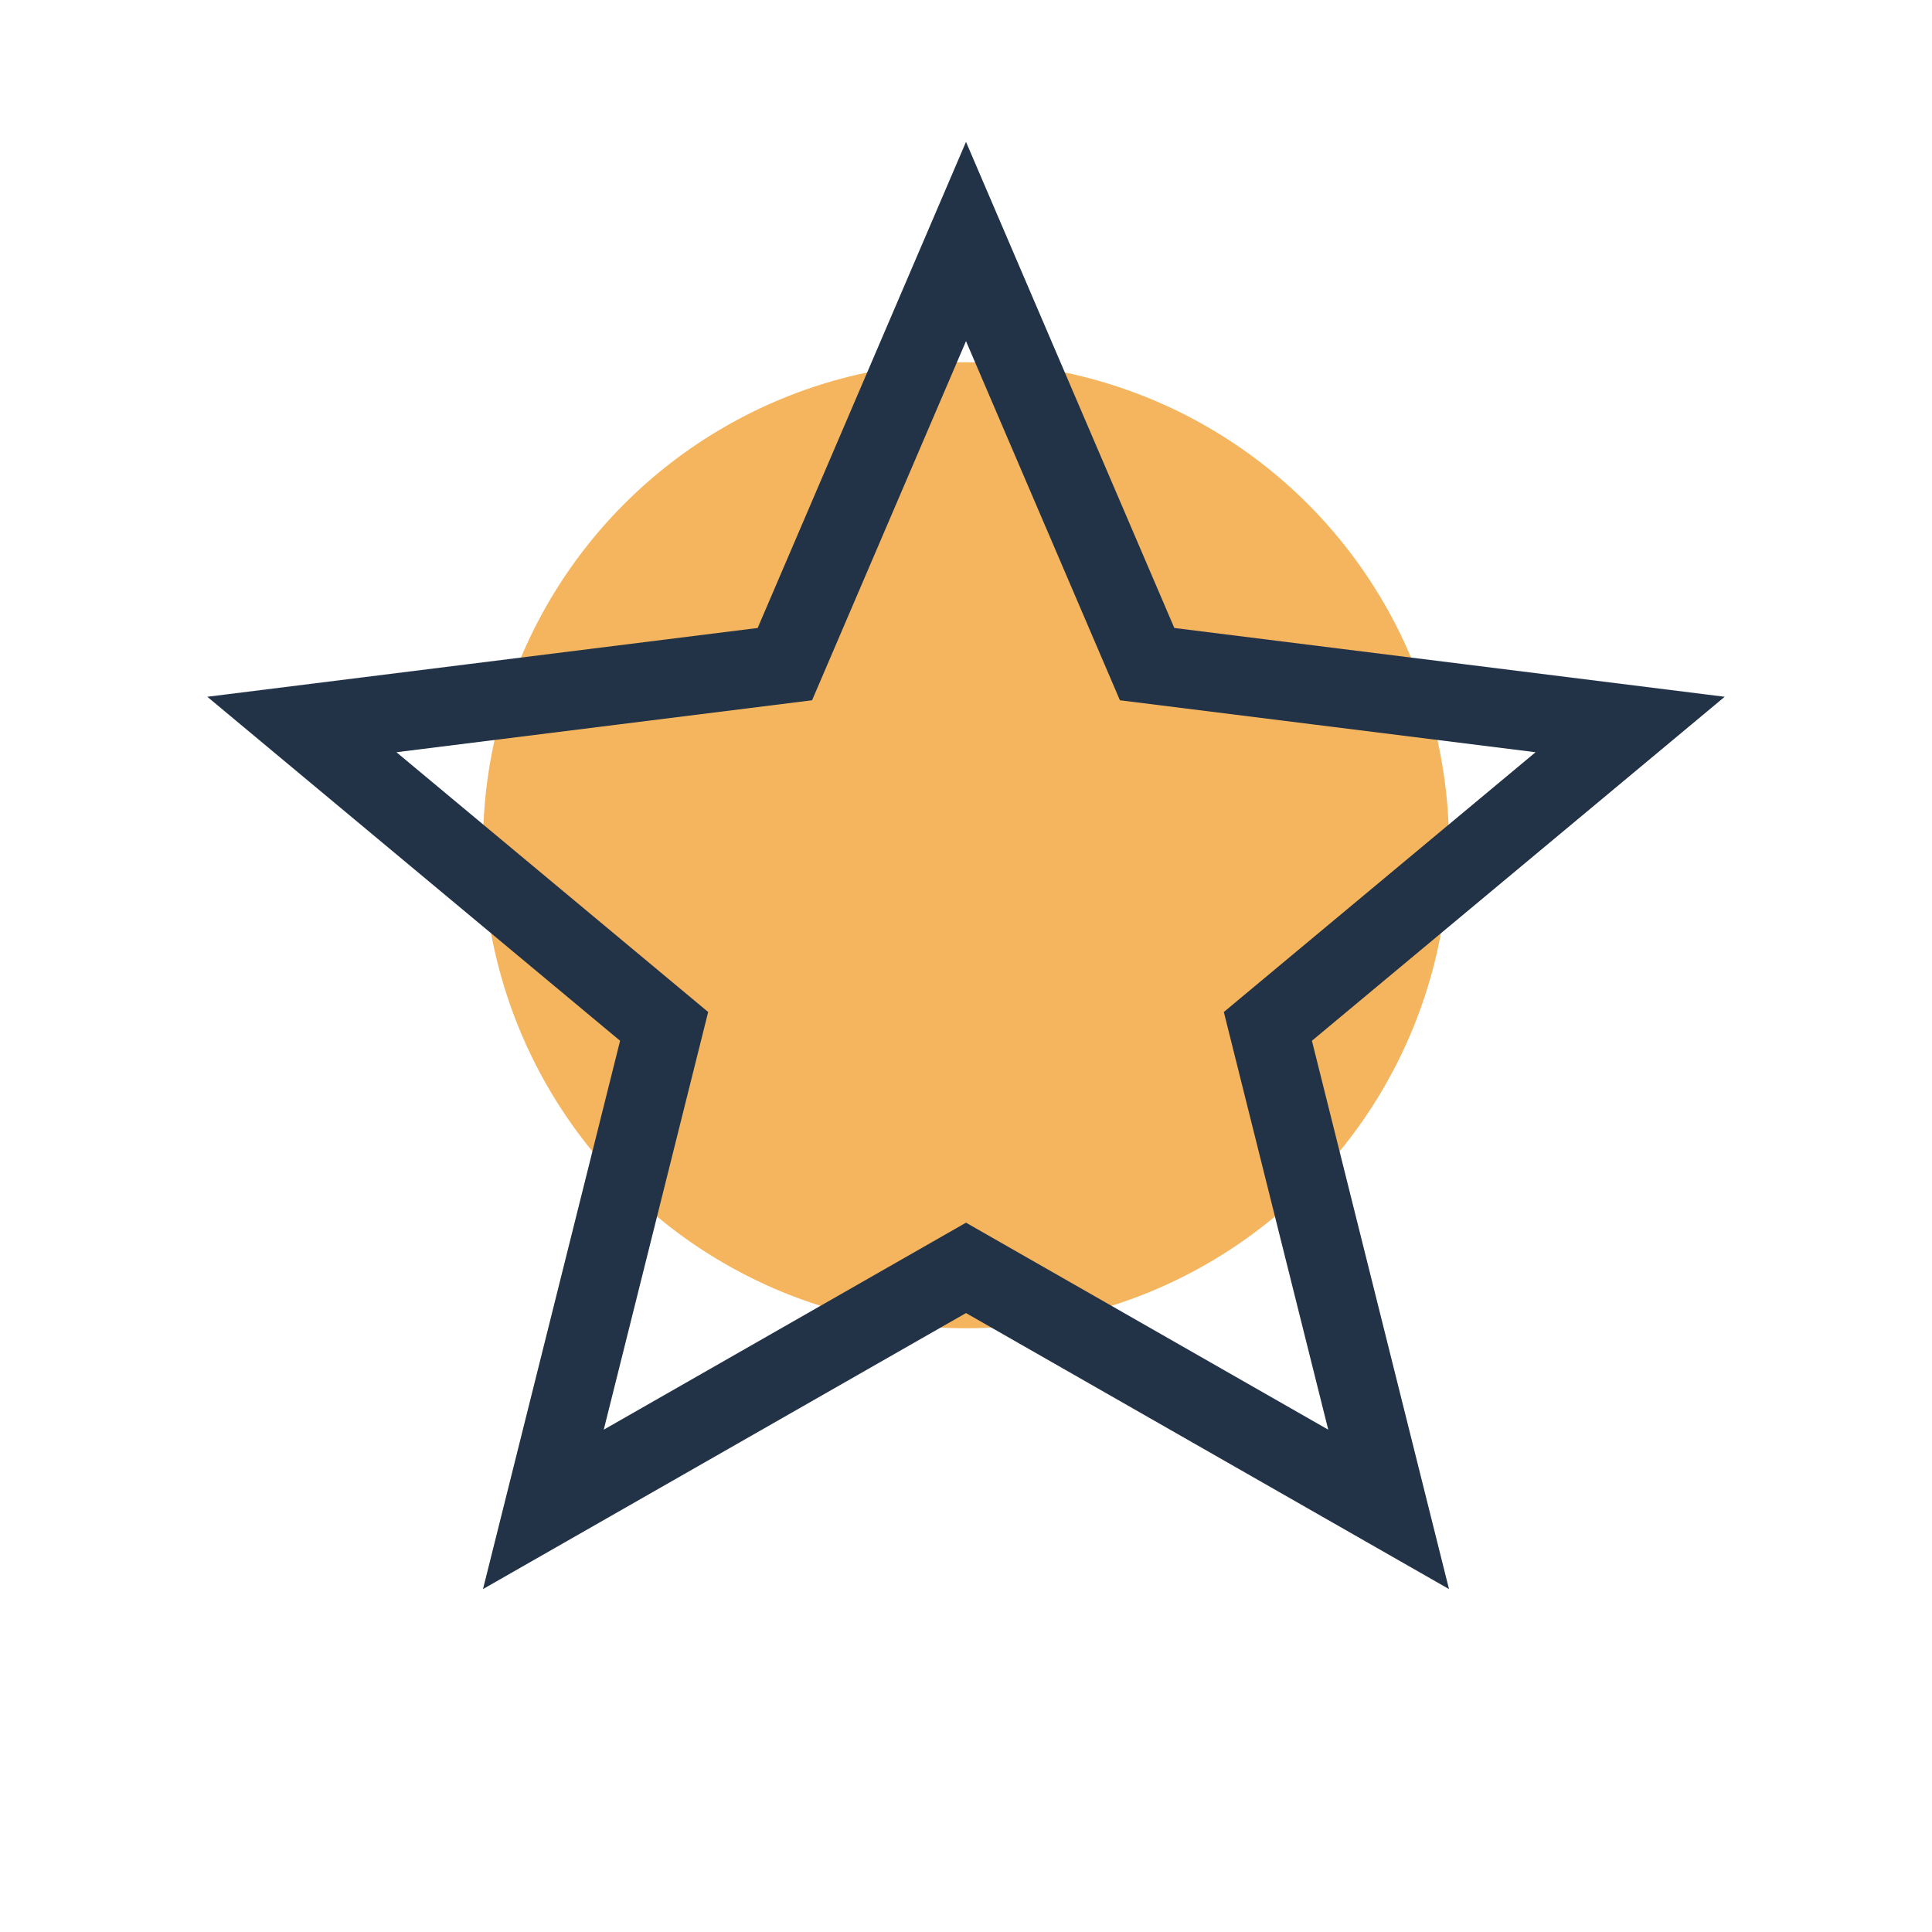
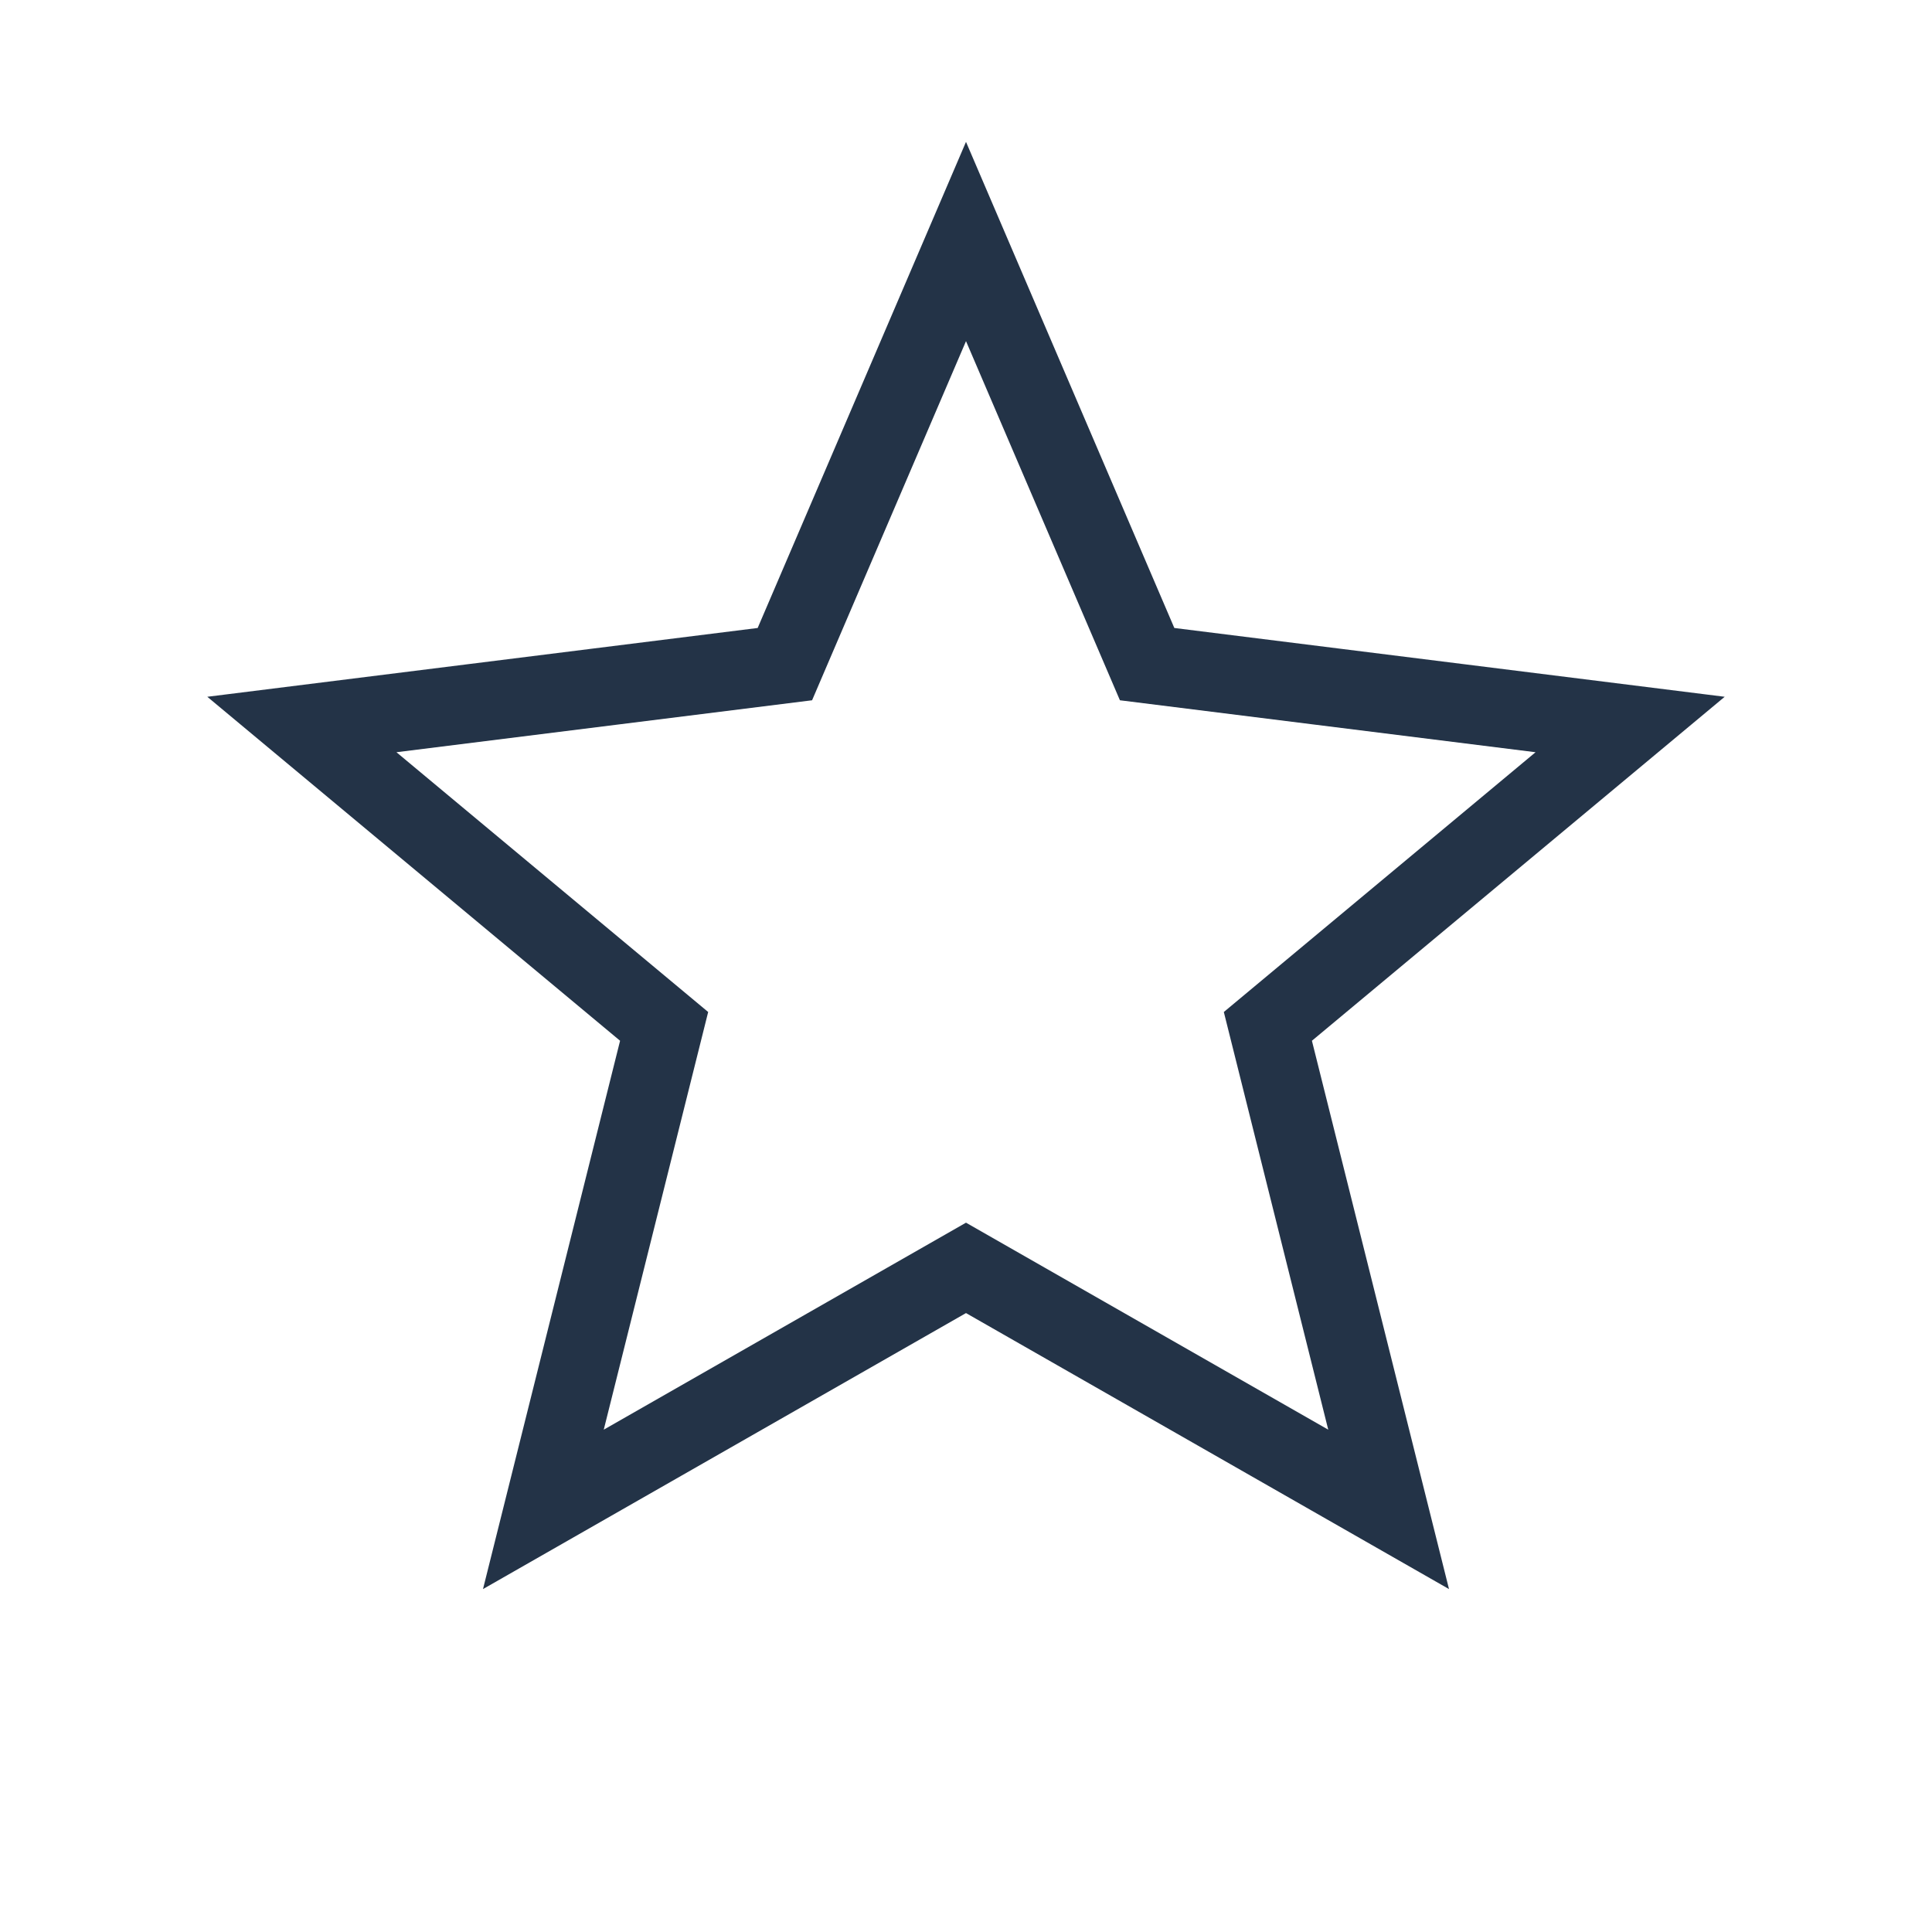
<svg xmlns="http://www.w3.org/2000/svg" width="32" height="32" viewBox="0 0 32 32">
-   <circle cx="16" cy="14" r="8" fill="#F5B55E" />
  <polygon points="16,4 19,11 27,12 21,17 23,25 16,21 9,25 11,17 5,12 13,11" fill="none" stroke="#233347" stroke-width="1.3" />
</svg>